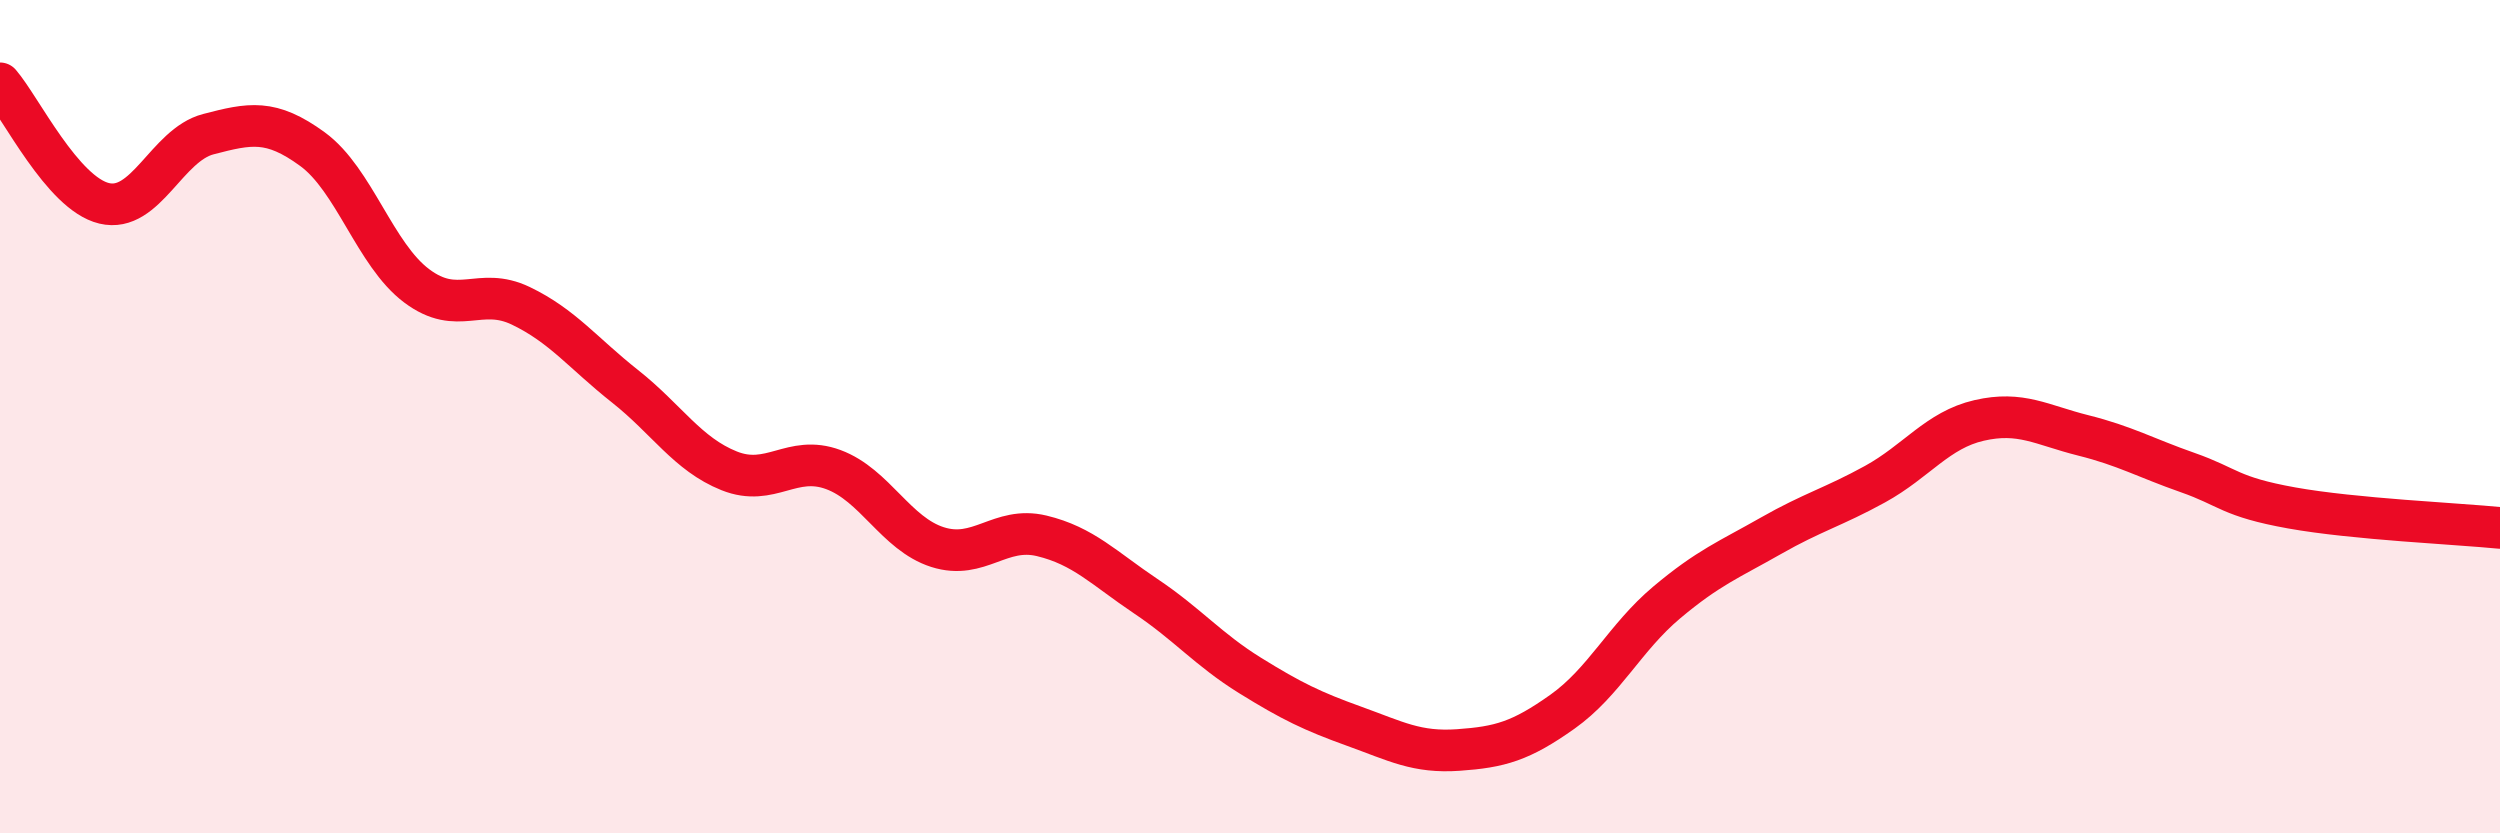
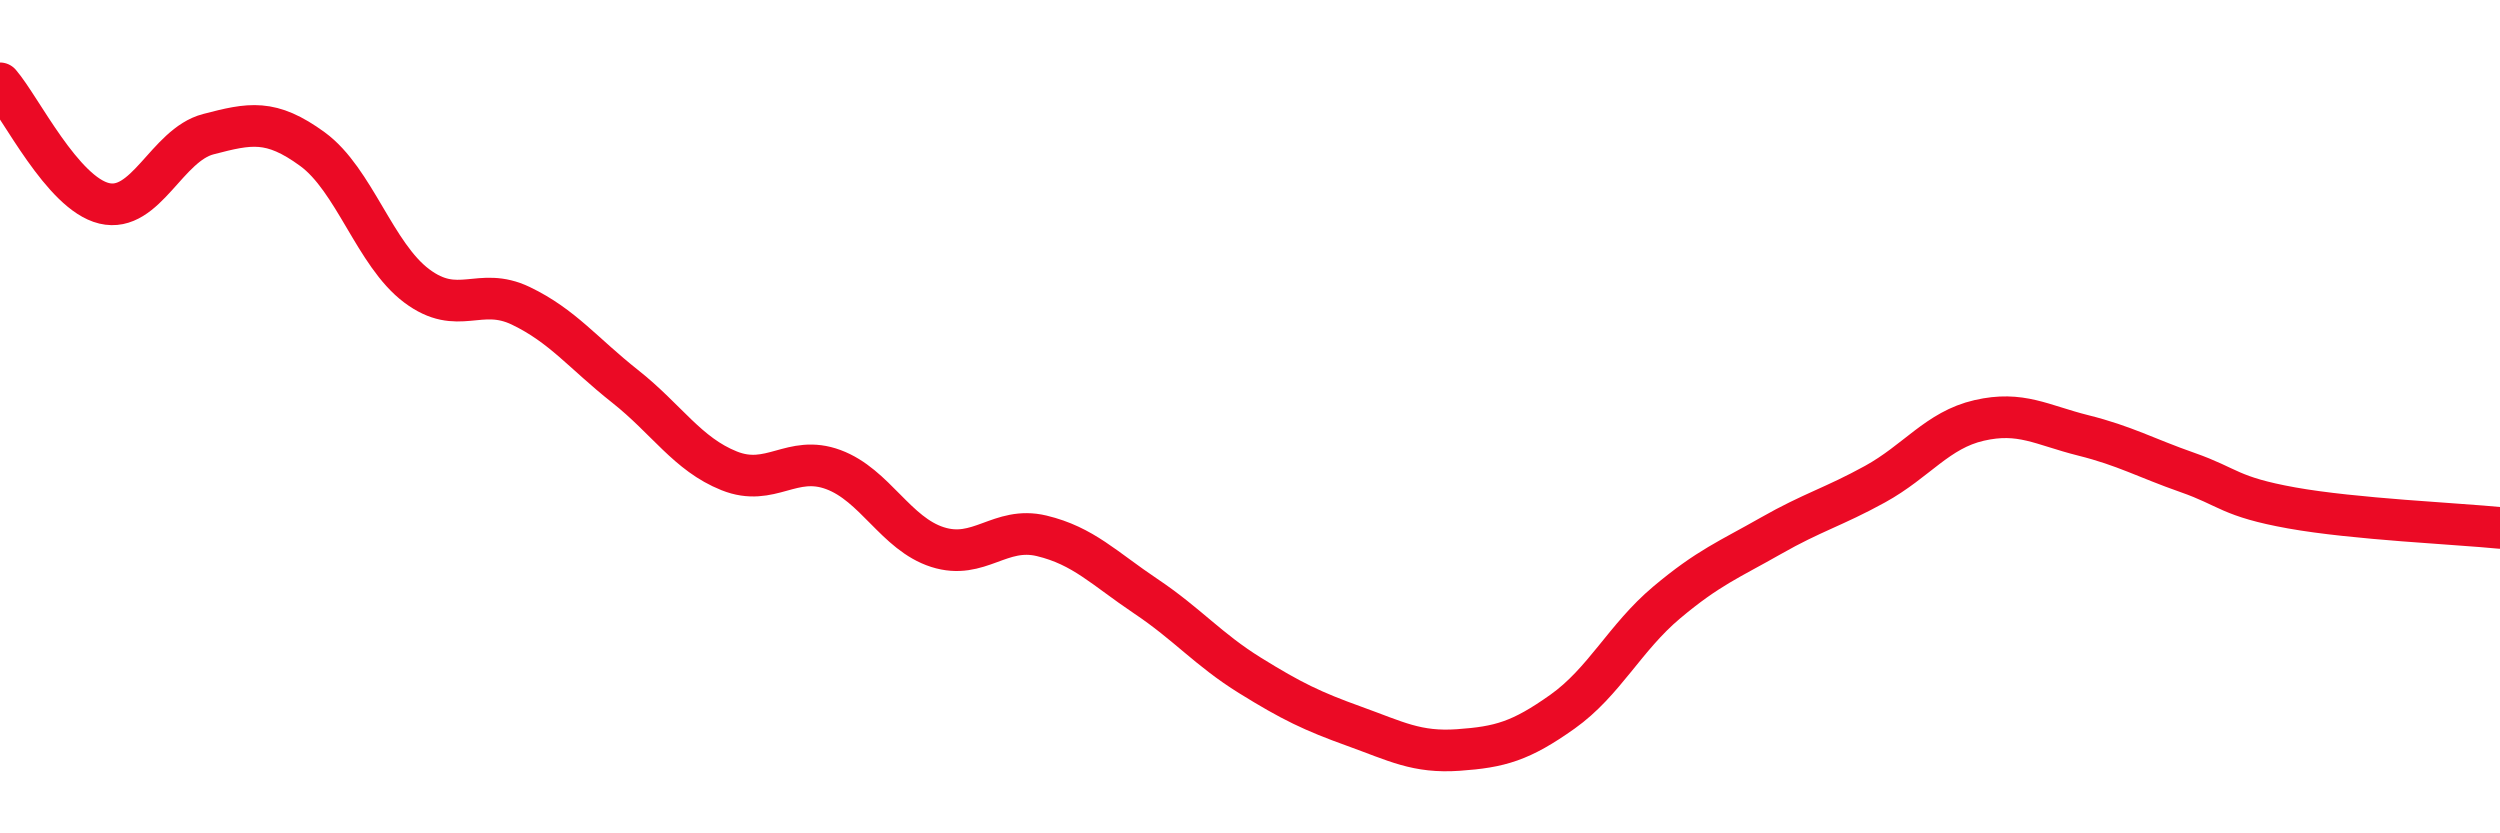
<svg xmlns="http://www.w3.org/2000/svg" width="60" height="20" viewBox="0 0 60 20">
-   <path d="M 0,2 C 0.5,2.58 1.5,4.64 2.5,4.88 C 3.5,5.12 4,3.48 5,3.22 C 6,2.96 6.5,2.85 7.5,3.58 C 8.5,4.31 9,6.11 10,6.86 C 11,7.61 11.5,6.86 12.5,7.34 C 13.5,7.82 14,8.48 15,9.27 C 16,10.06 16.5,10.9 17.5,11.3 C 18.5,11.7 19,10.9 20,11.27 C 21,11.64 21.5,12.81 22.5,13.13 C 23.5,13.45 24,12.62 25,12.86 C 26,13.1 26.5,13.64 27.5,14.31 C 28.5,14.98 29,15.59 30,16.21 C 31,16.83 31.5,17.07 32.5,17.43 C 33.5,17.79 34,18.07 35,18 C 36,17.93 36.5,17.79 37.5,17.08 C 38.5,16.37 39,15.3 40,14.46 C 41,13.62 41.5,13.43 42.5,12.86 C 43.5,12.29 44,12.17 45,11.62 C 46,11.07 46.5,10.32 47.5,10.09 C 48.5,9.86 49,10.2 50,10.45 C 51,10.7 51.5,10.99 52.5,11.34 C 53.5,11.69 53.5,11.92 55,12.19 C 56.5,12.46 59,12.57 60,12.67L60 20L0 20Z" fill="#EB0A25" opacity="0.1" stroke-linecap="round" stroke-linejoin="round" />
  <path d="M 0,2 C 0.5,2.58 1.5,4.64 2.5,4.88 C 3.5,5.12 4,3.48 5,3.22 C 6,2.96 6.5,2.85 7.5,3.58 C 8.5,4.31 9,6.11 10,6.86 C 11,7.61 11.5,6.86 12.5,7.34 C 13.5,7.82 14,8.48 15,9.27 C 16,10.06 16.5,10.9 17.5,11.3 C 18.5,11.7 19,10.9 20,11.27 C 21,11.64 21.5,12.81 22.5,13.13 C 23.5,13.45 24,12.62 25,12.86 C 26,13.1 26.5,13.64 27.5,14.31 C 28.5,14.98 29,15.59 30,16.21 C 31,16.83 31.5,17.07 32.5,17.43 C 33.5,17.79 34,18.07 35,18 C 36,17.93 36.5,17.79 37.5,17.08 C 38.5,16.37 39,15.3 40,14.46 C 41,13.62 41.5,13.43 42.5,12.86 C 43.5,12.29 44,12.17 45,11.62 C 46,11.07 46.5,10.32 47.5,10.09 C 48.5,9.86 49,10.2 50,10.45 C 51,10.7 51.5,10.99 52.5,11.34 C 53.5,11.69 53.5,11.92 55,12.19 C 56.5,12.46 59,12.57 60,12.67" stroke="#EB0A25" stroke-width="1" fill="none" stroke-linecap="round" stroke-linejoin="round" />
</svg>